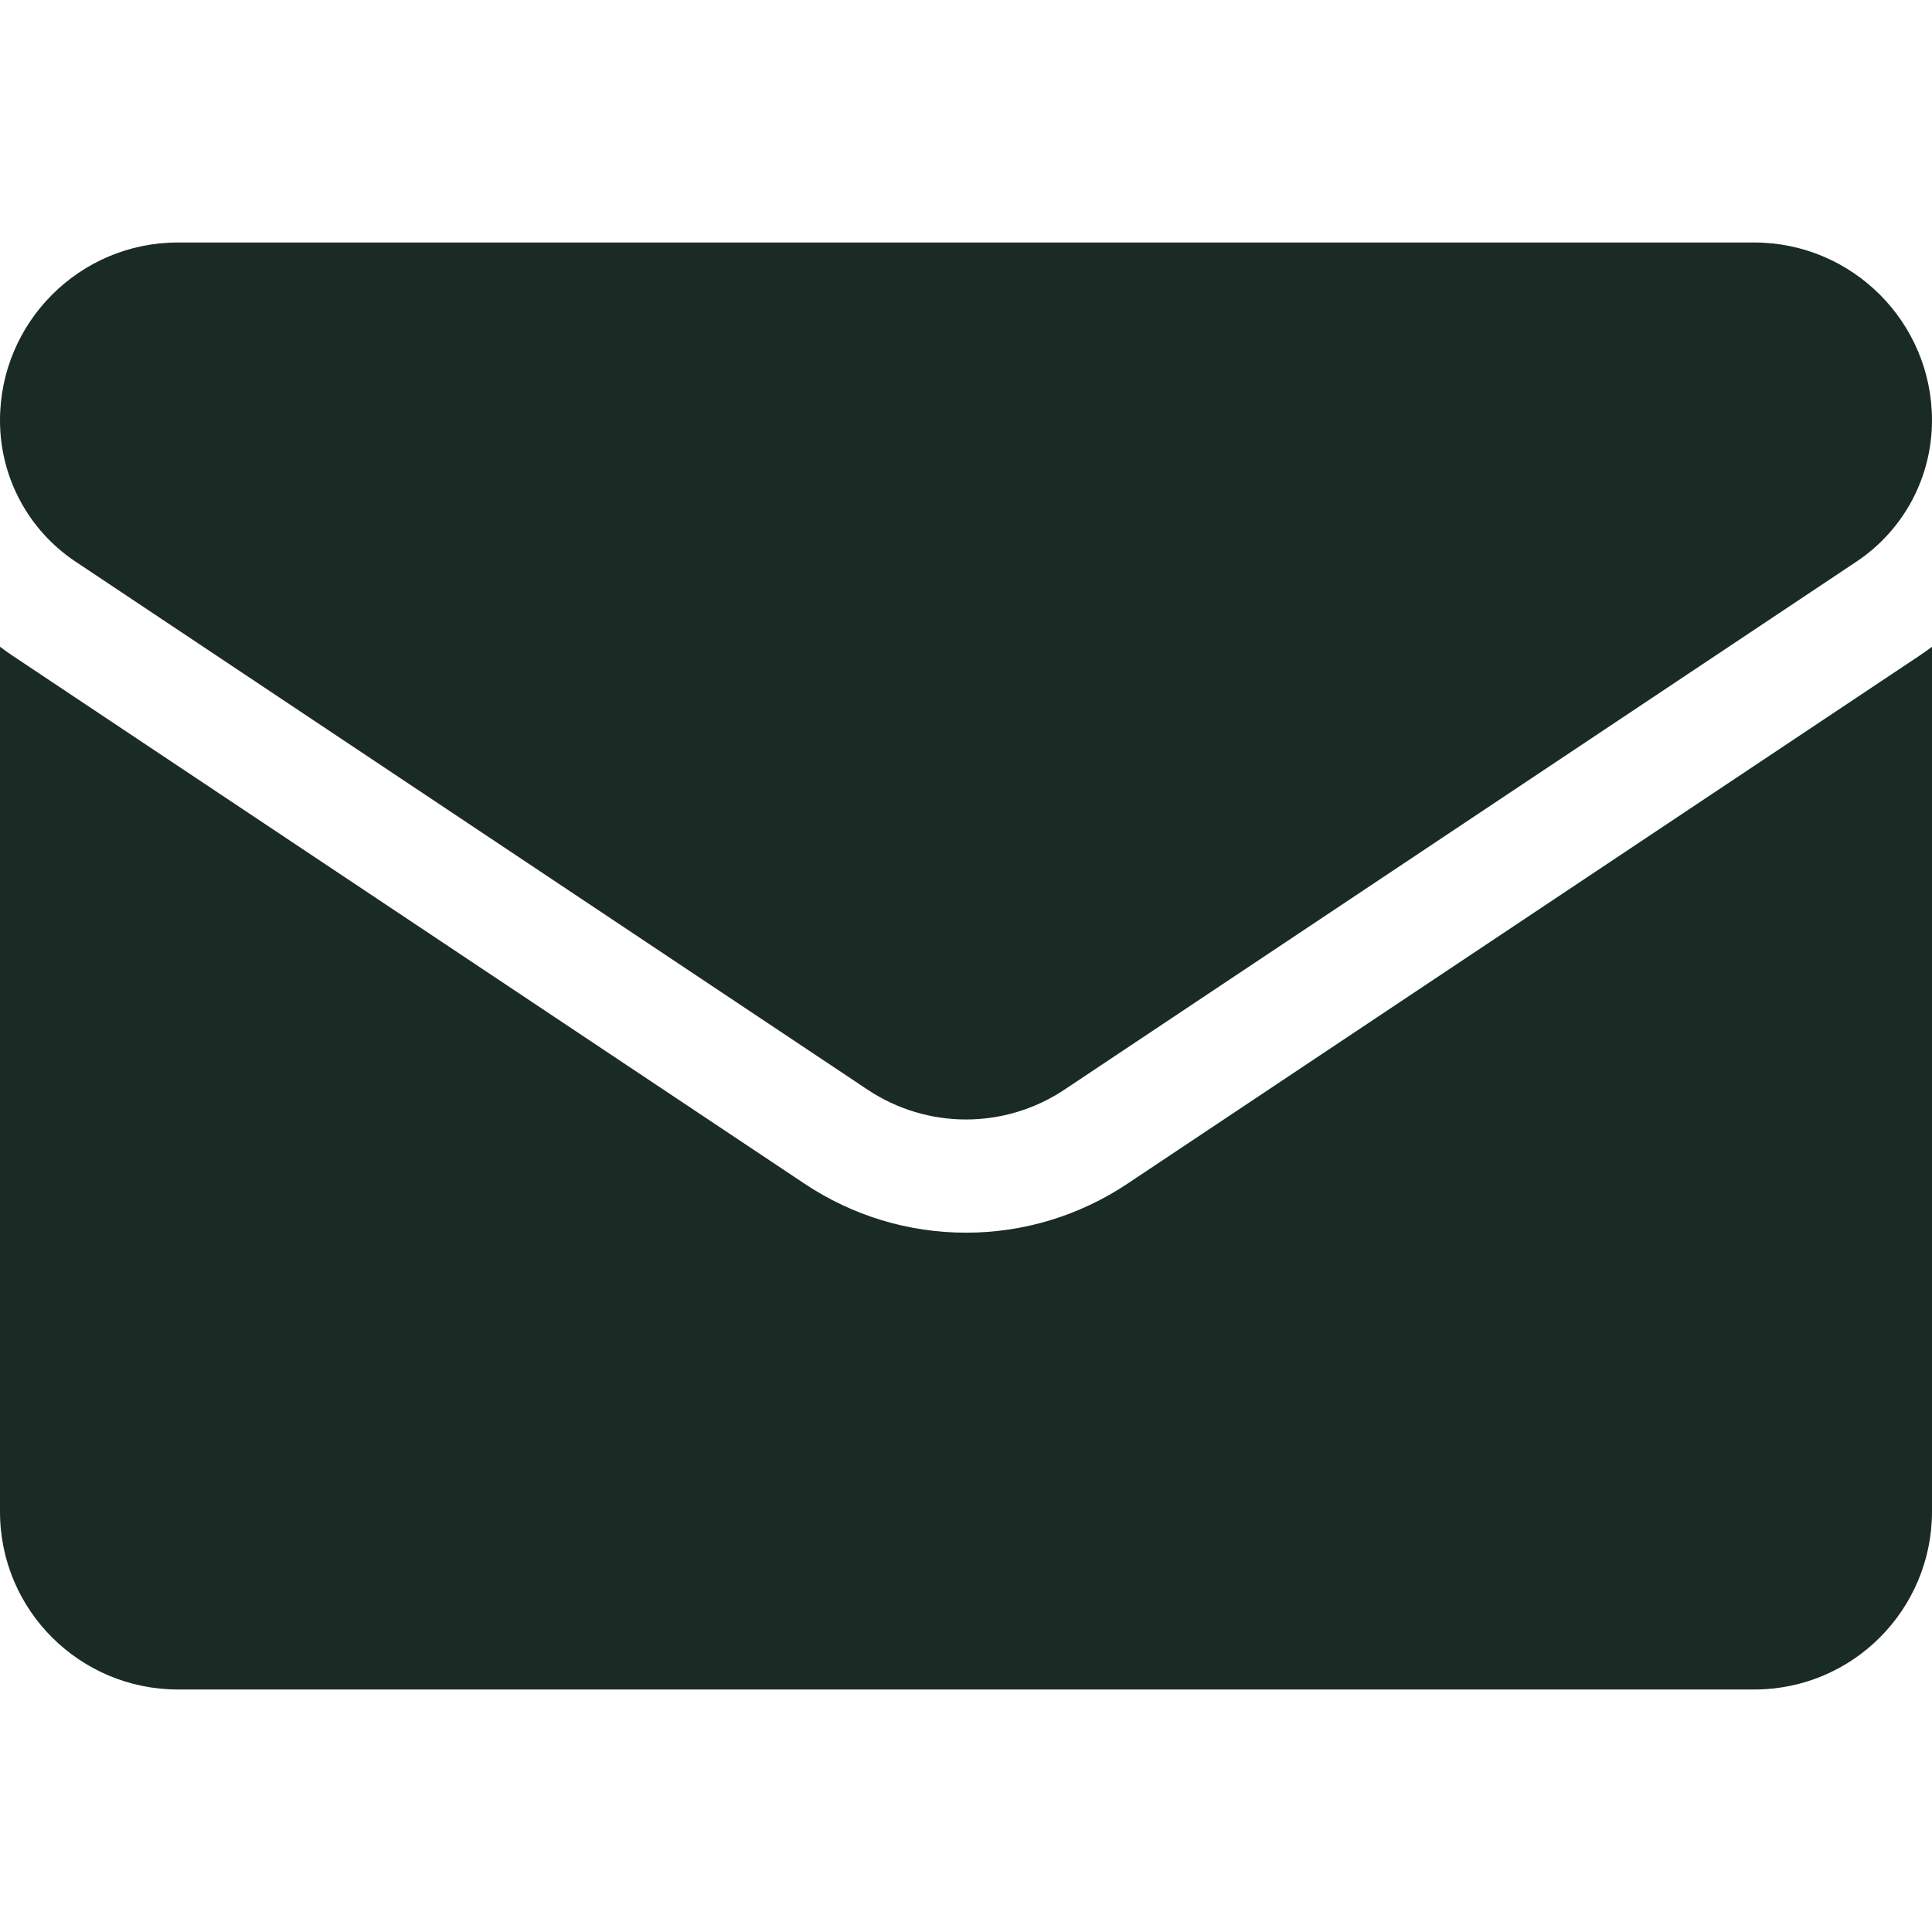
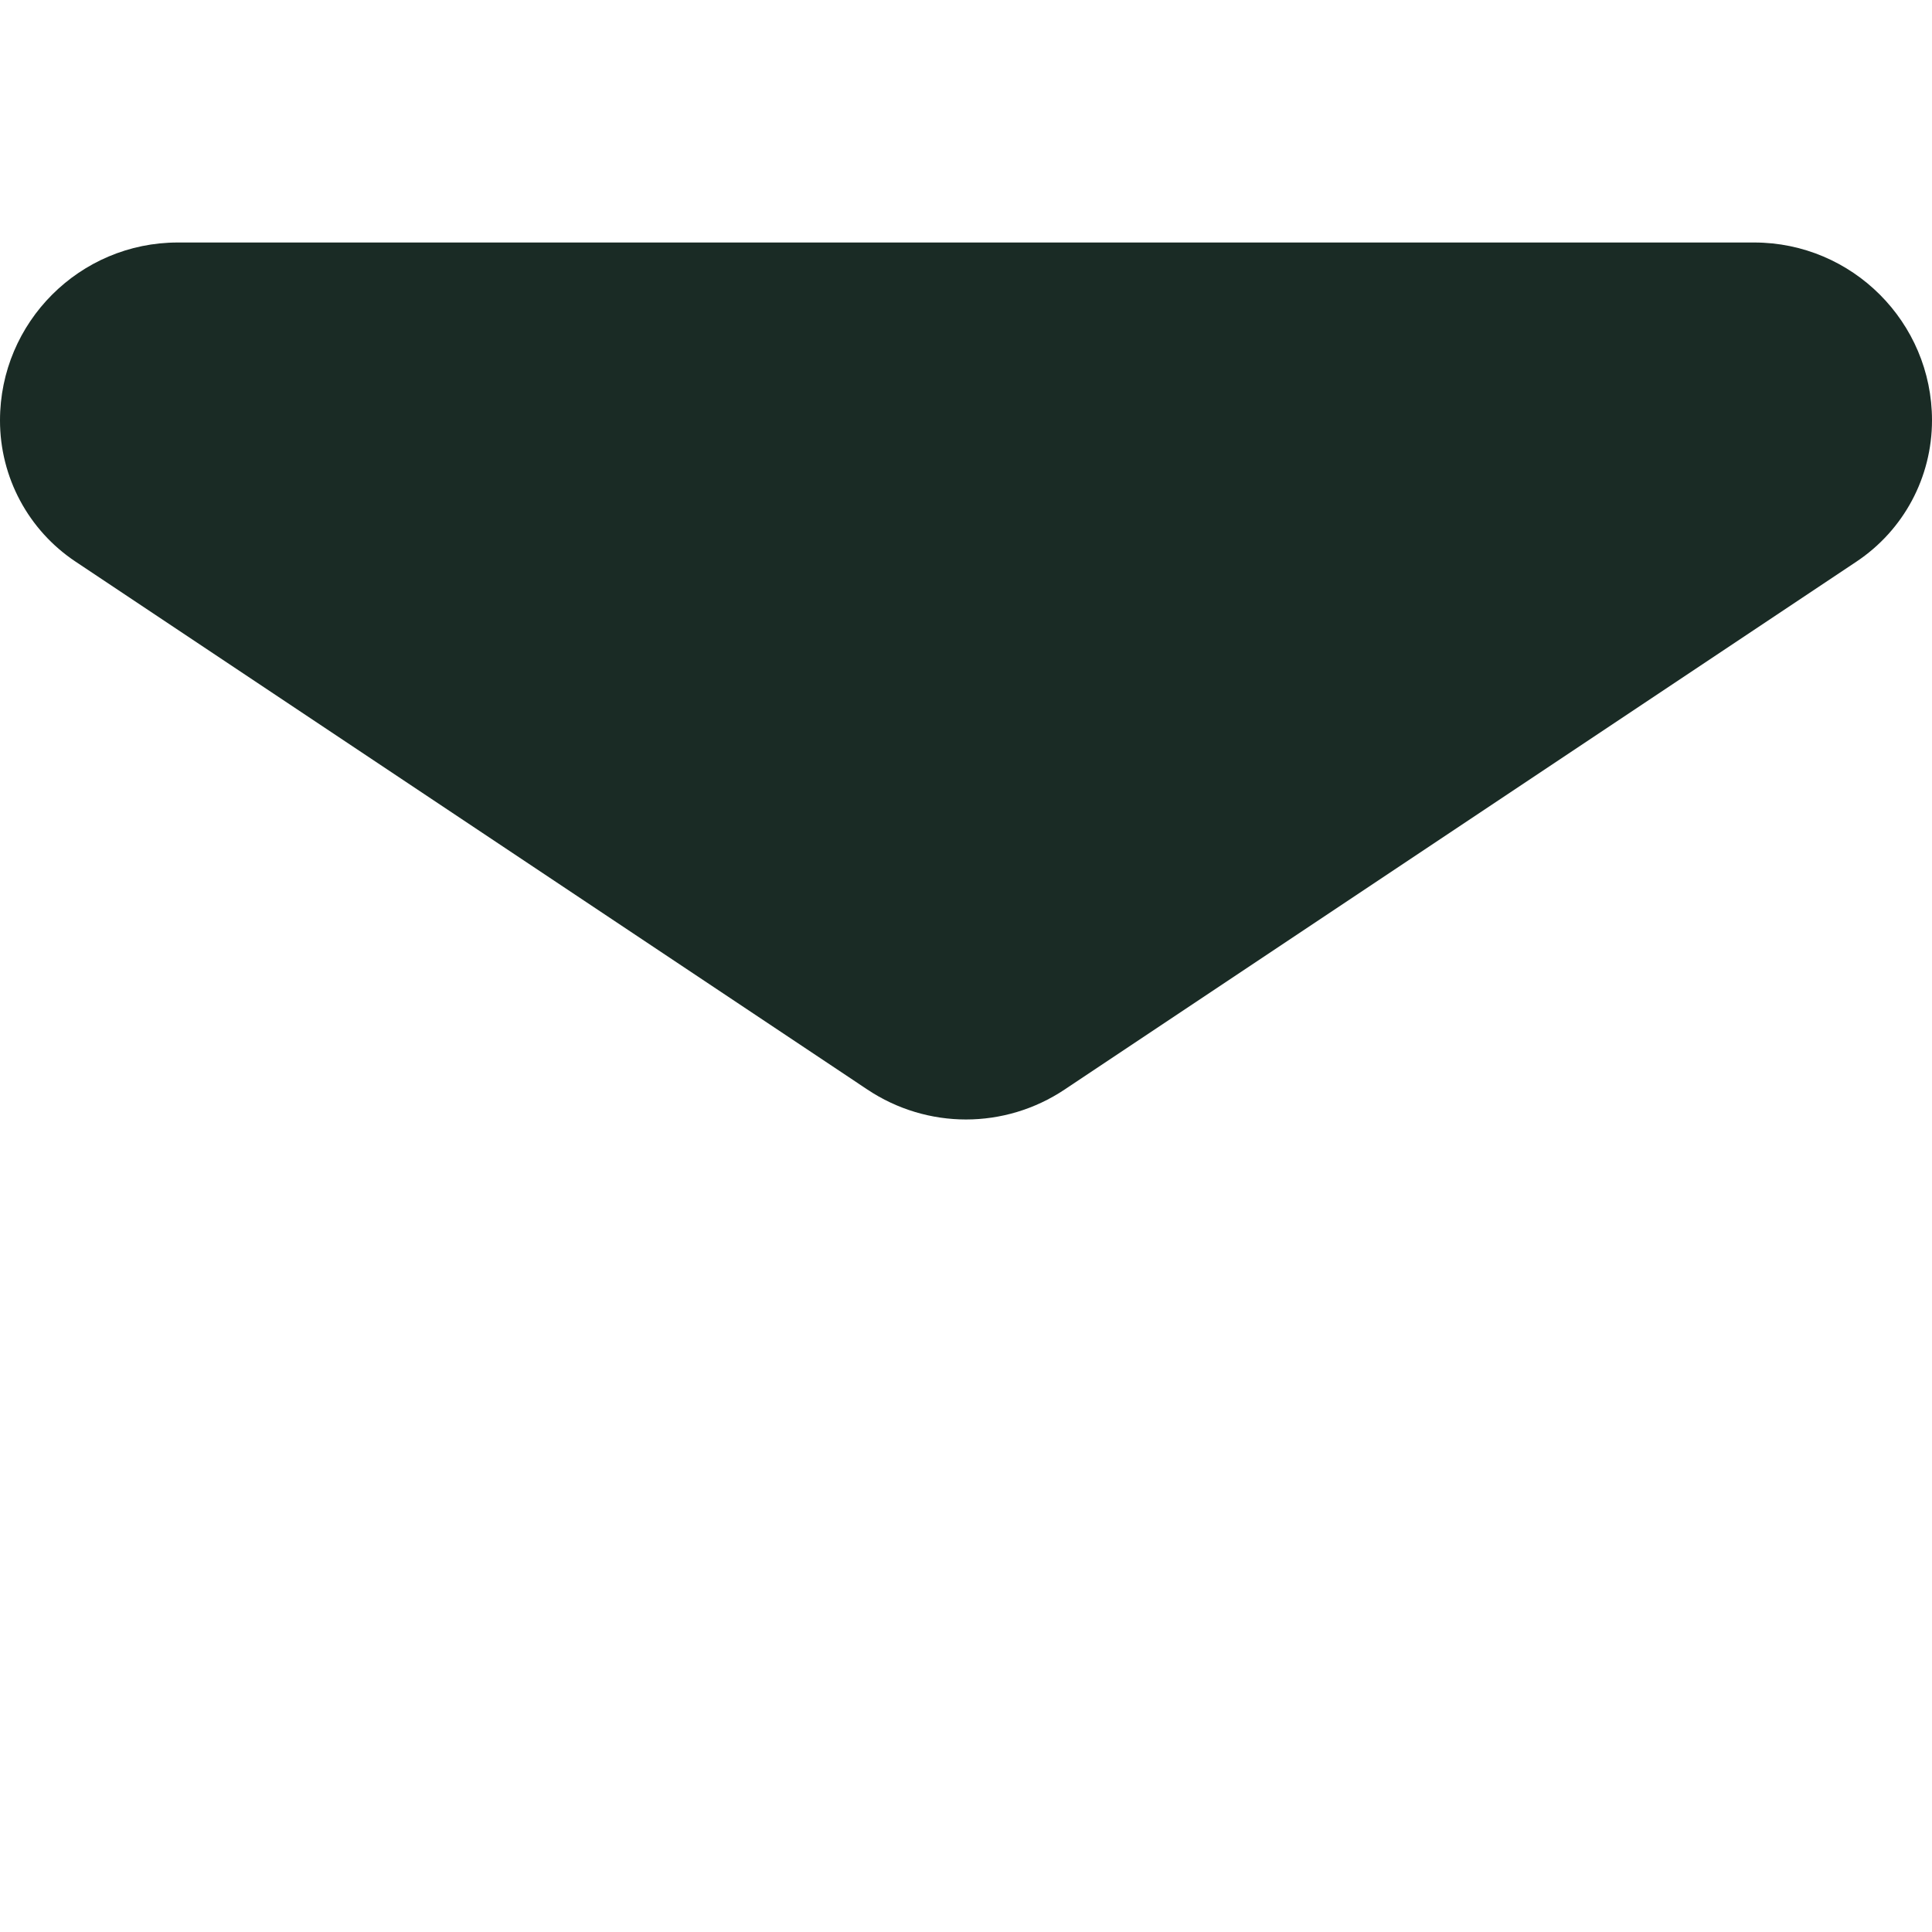
<svg xmlns="http://www.w3.org/2000/svg" id="Ebene_1" version="1.1" viewBox="0 0 512 512">
  <defs>
    <style>
      .st0 {
        fill: #1a2b25;
      }
    </style>
  </defs>
-   <path class="st0" d="M298.789,313.693c-12.738,8.492-27.534,12.981-42.789,12.981s-30.05-4.489-42.788-12.981L3.409,173.82c-1.158-.774-2.295-1.58-3.409-2.417v229.197c0,26.278,21.325,47.133,47.133,47.133h417.733c26.278,0,47.133-21.325,47.133-47.133v-229.198c-1.116.839-2.255,1.647-3.416,2.422l-209.794,139.869Z" />
  <path class="st0" d="M20.05,148.858l209.803,139.874c7.942,5.295,17.044,7.942,26.146,7.942s18.206-2.648,26.148-7.942l209.803-139.874c12.555-8.365,20.05-22.365,20.05-37.475,0-25.981-21.137-47.117-47.117-47.117H47.117c-25.98,0-47.117,21.137-47.117,47.142-.016,15.055,7.512,29.116,20.05,37.45Z" />
</svg>